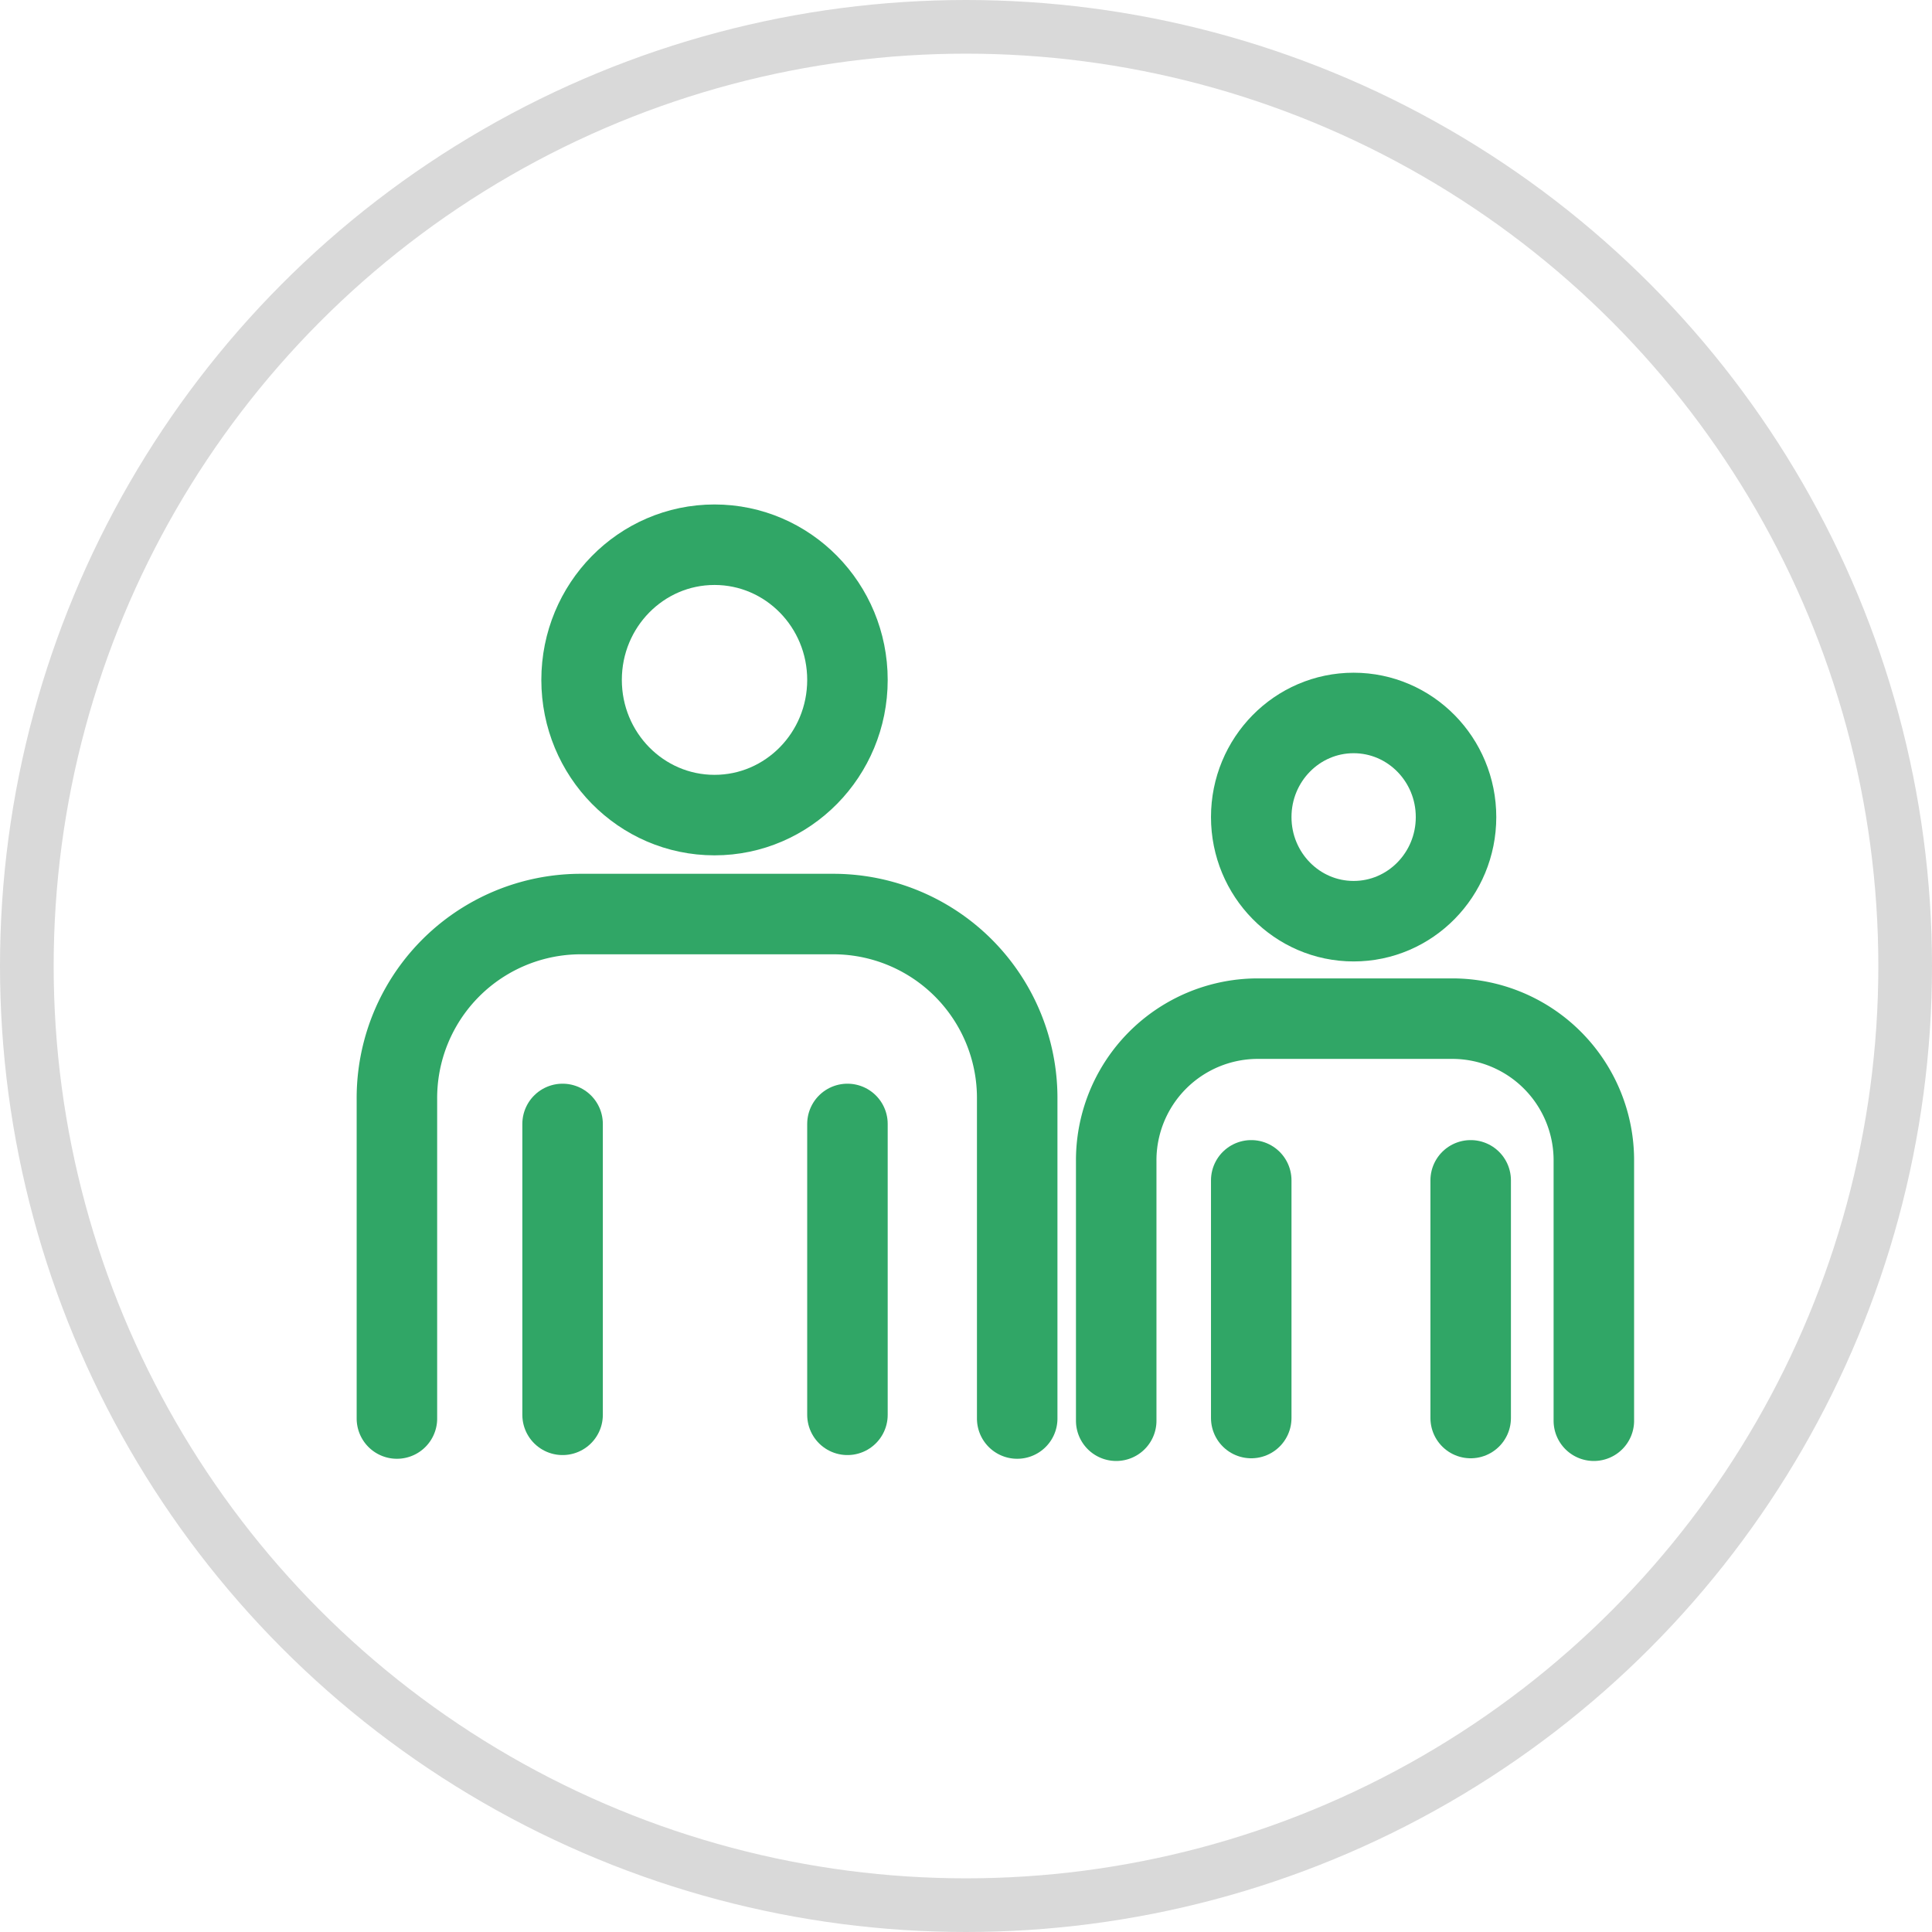
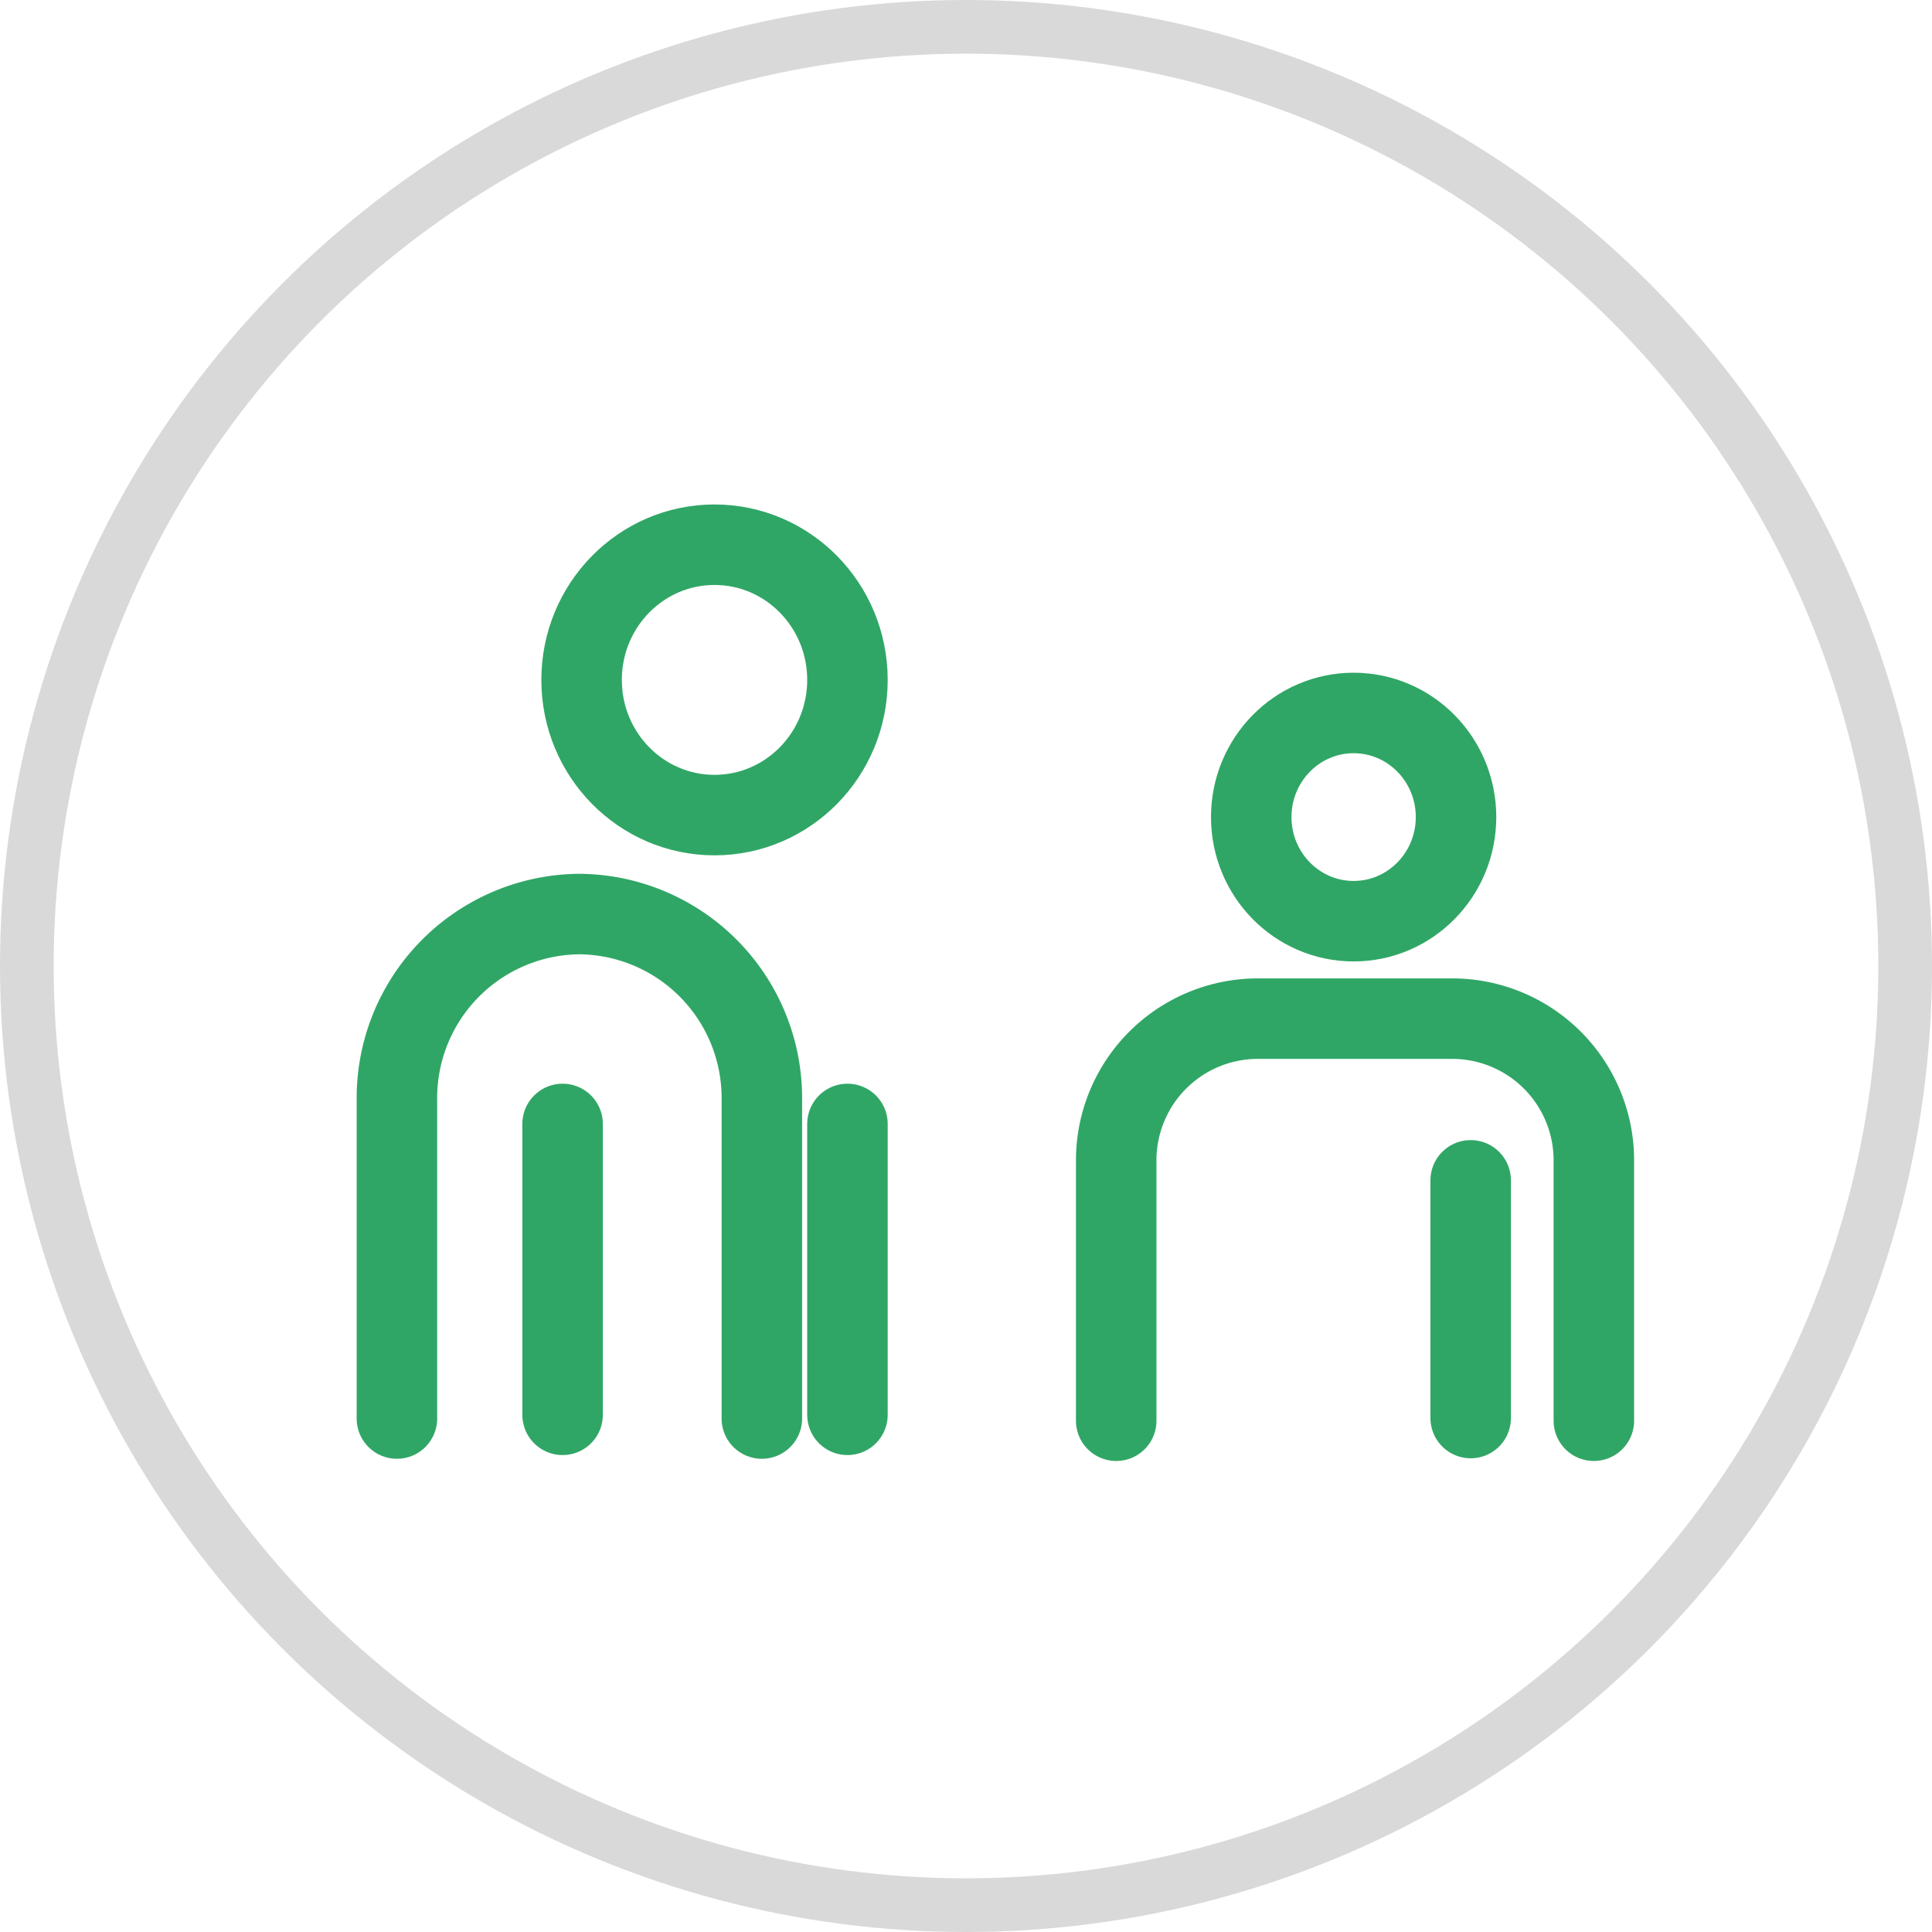
<svg xmlns="http://www.w3.org/2000/svg" width="36" height="36" viewBox="0 0 36 36">
  <g id="グループ_169570" data-name="グループ 169570" transform="translate(-44 -2494)">
    <g id="_101_h_hoso" data-name="101_h_hoso" transform="translate(49.143 2503.43)" opacity="0.995">
      <rect id="長方形_33248" data-name="長方形 33248" width="16.177" height="16.446" transform="translate(0)" fill="none" />
      <ellipse id="楕円形_933" data-name="楕円形 933" cx="2.477" cy="2.519" rx="2.477" ry="2.519" transform="translate(5.694 0.72)" fill="none" stroke="#2fa665" stroke-miterlimit="10" stroke-width="1.5" />
-       <path id="パス_882700" data-name="パス 882700" d="M7,31.4V25.456A3.428,3.428,0,0,1,10.4,22h4.758a3.428,3.428,0,0,1,3.4,3.456V31.4" transform="translate(-4.747 -14.398)" fill="none" stroke="#2fa665" stroke-linecap="round" stroke-miterlimit="10" stroke-width="1.5" />
+       <path id="パス_882700" data-name="パス 882700" d="M7,31.4V25.456A3.428,3.428,0,0,1,10.4,22a3.428,3.428,0,0,1,3.4,3.456V31.4" transform="translate(-4.747 -14.398)" fill="none" stroke="#2fa665" stroke-linecap="round" stroke-miterlimit="10" stroke-width="1.5" />
      <path id="パス_1317575" data-name="パス 1317575" d="M0,0V5.42" transform="translate(5.34 11.513)" fill="none" stroke="#2fa665" stroke-linecap="round" stroke-width="1.5" />
      <path id="パス_1317576" data-name="パス 1317576" d="M0,0V5.42" transform="translate(10.648 11.513)" fill="none" stroke="#2fa665" stroke-linecap="round" stroke-width="1.5" />
    </g>
    <g id="_101_h_hoso-2" data-name="101_h_hoso" transform="translate(62.953 2507.125)" opacity="0.995">
      <rect id="長方形_33248-2" data-name="長方形 33248" width="12.813" height="12.749" transform="translate(0)" fill="none" />
      <ellipse id="楕円形_933-2" data-name="楕円形 933" cx="1.908" cy="1.94" rx="1.908" ry="1.94" transform="translate(4.362 0.16)" fill="none" stroke="#2fa665" stroke-miterlimit="10" stroke-width="1.5" />
      <path id="パス_882700-2" data-name="パス 882700" d="M7,29.492v-4.83A2.64,2.64,0,0,1,9.618,22h3.666A2.64,2.64,0,0,1,15.9,24.662v4.83" transform="translate(-5.154 -16.144)" fill="none" stroke="#2fa665" stroke-linecap="round" stroke-miterlimit="10" stroke-width="1.5" />
-       <path id="パス_1317574" data-name="パス 1317574" d="M0,0V4.429" transform="translate(4.362 8.869)" fill="none" stroke="#2fa665" stroke-linecap="round" stroke-width="1.5" />
      <path id="パス_1317573" data-name="パス 1317573" d="M0,0V4.429" transform="translate(8.451 8.869)" fill="none" stroke="#2fa665" stroke-linecap="round" stroke-width="1.5" />
    </g>
    <g id="楕円形_5849" data-name="楕円形 5849" transform="translate(44 2494)" fill="none" stroke="#d9d9d9" stroke-width="1">
      <circle cx="18" cy="18" r="18" stroke="none" />
      <circle cx="18" cy="18" r="17.5" fill="none" />
    </g>
  </g>
</svg>